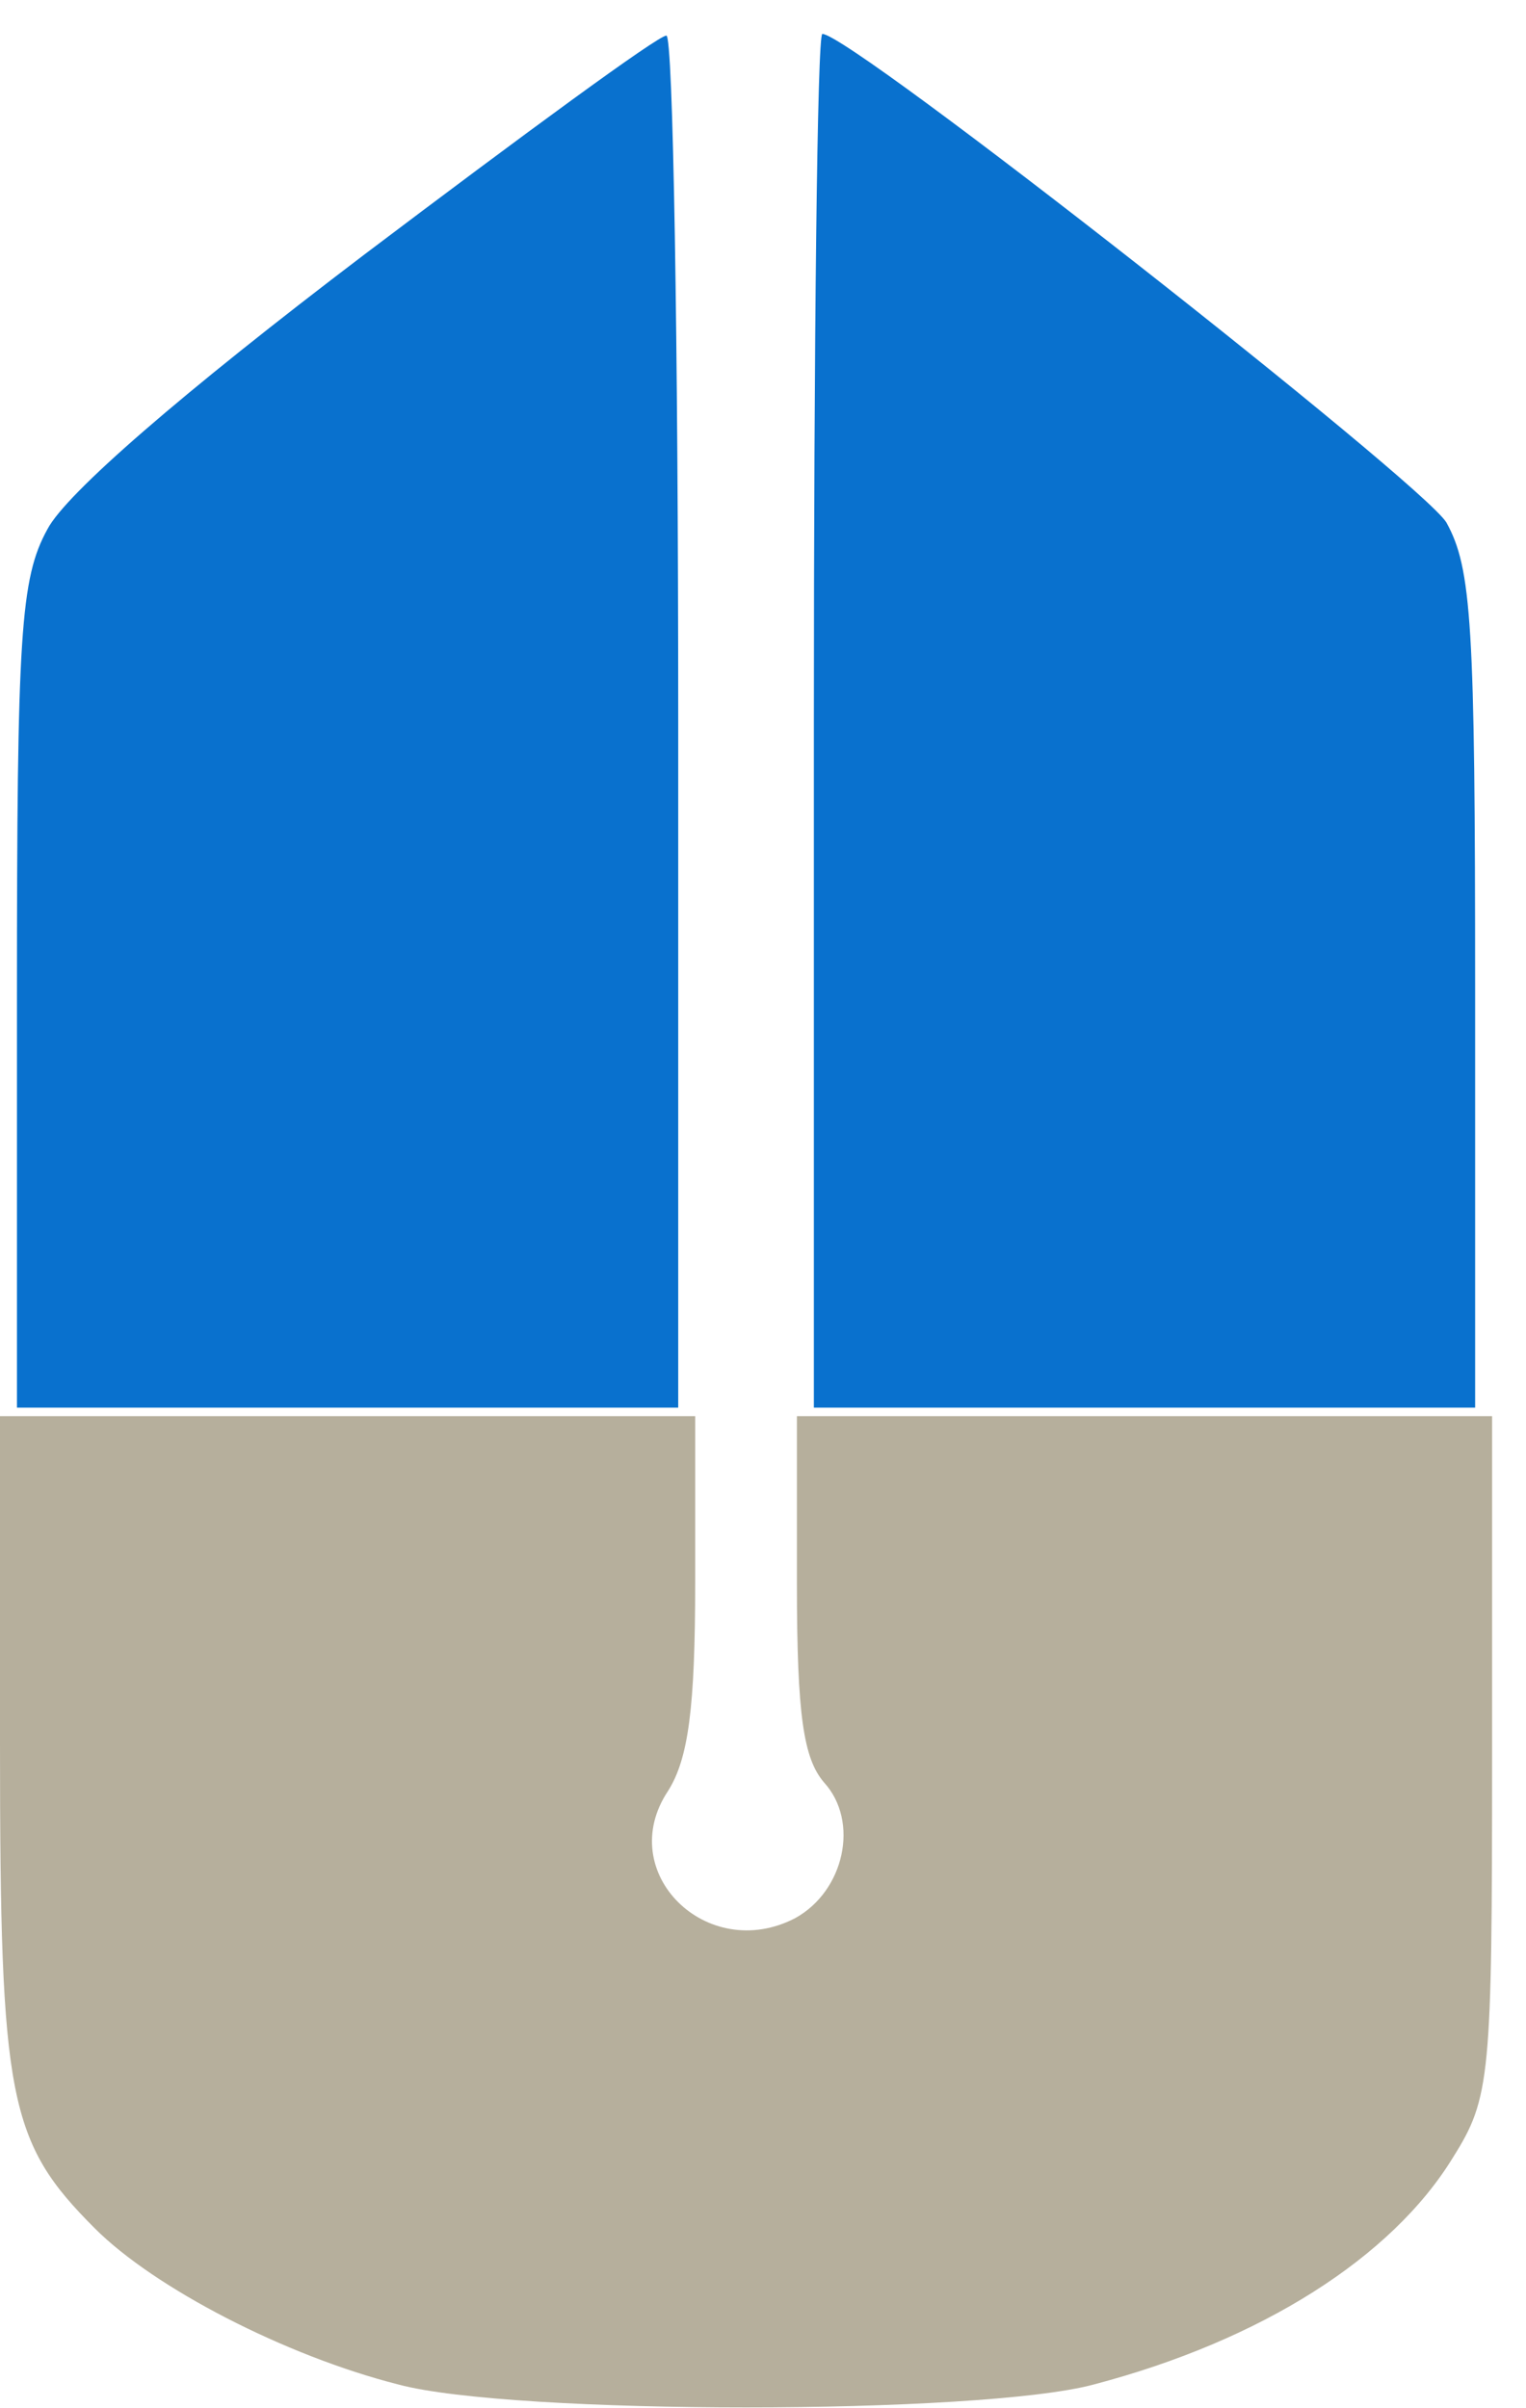
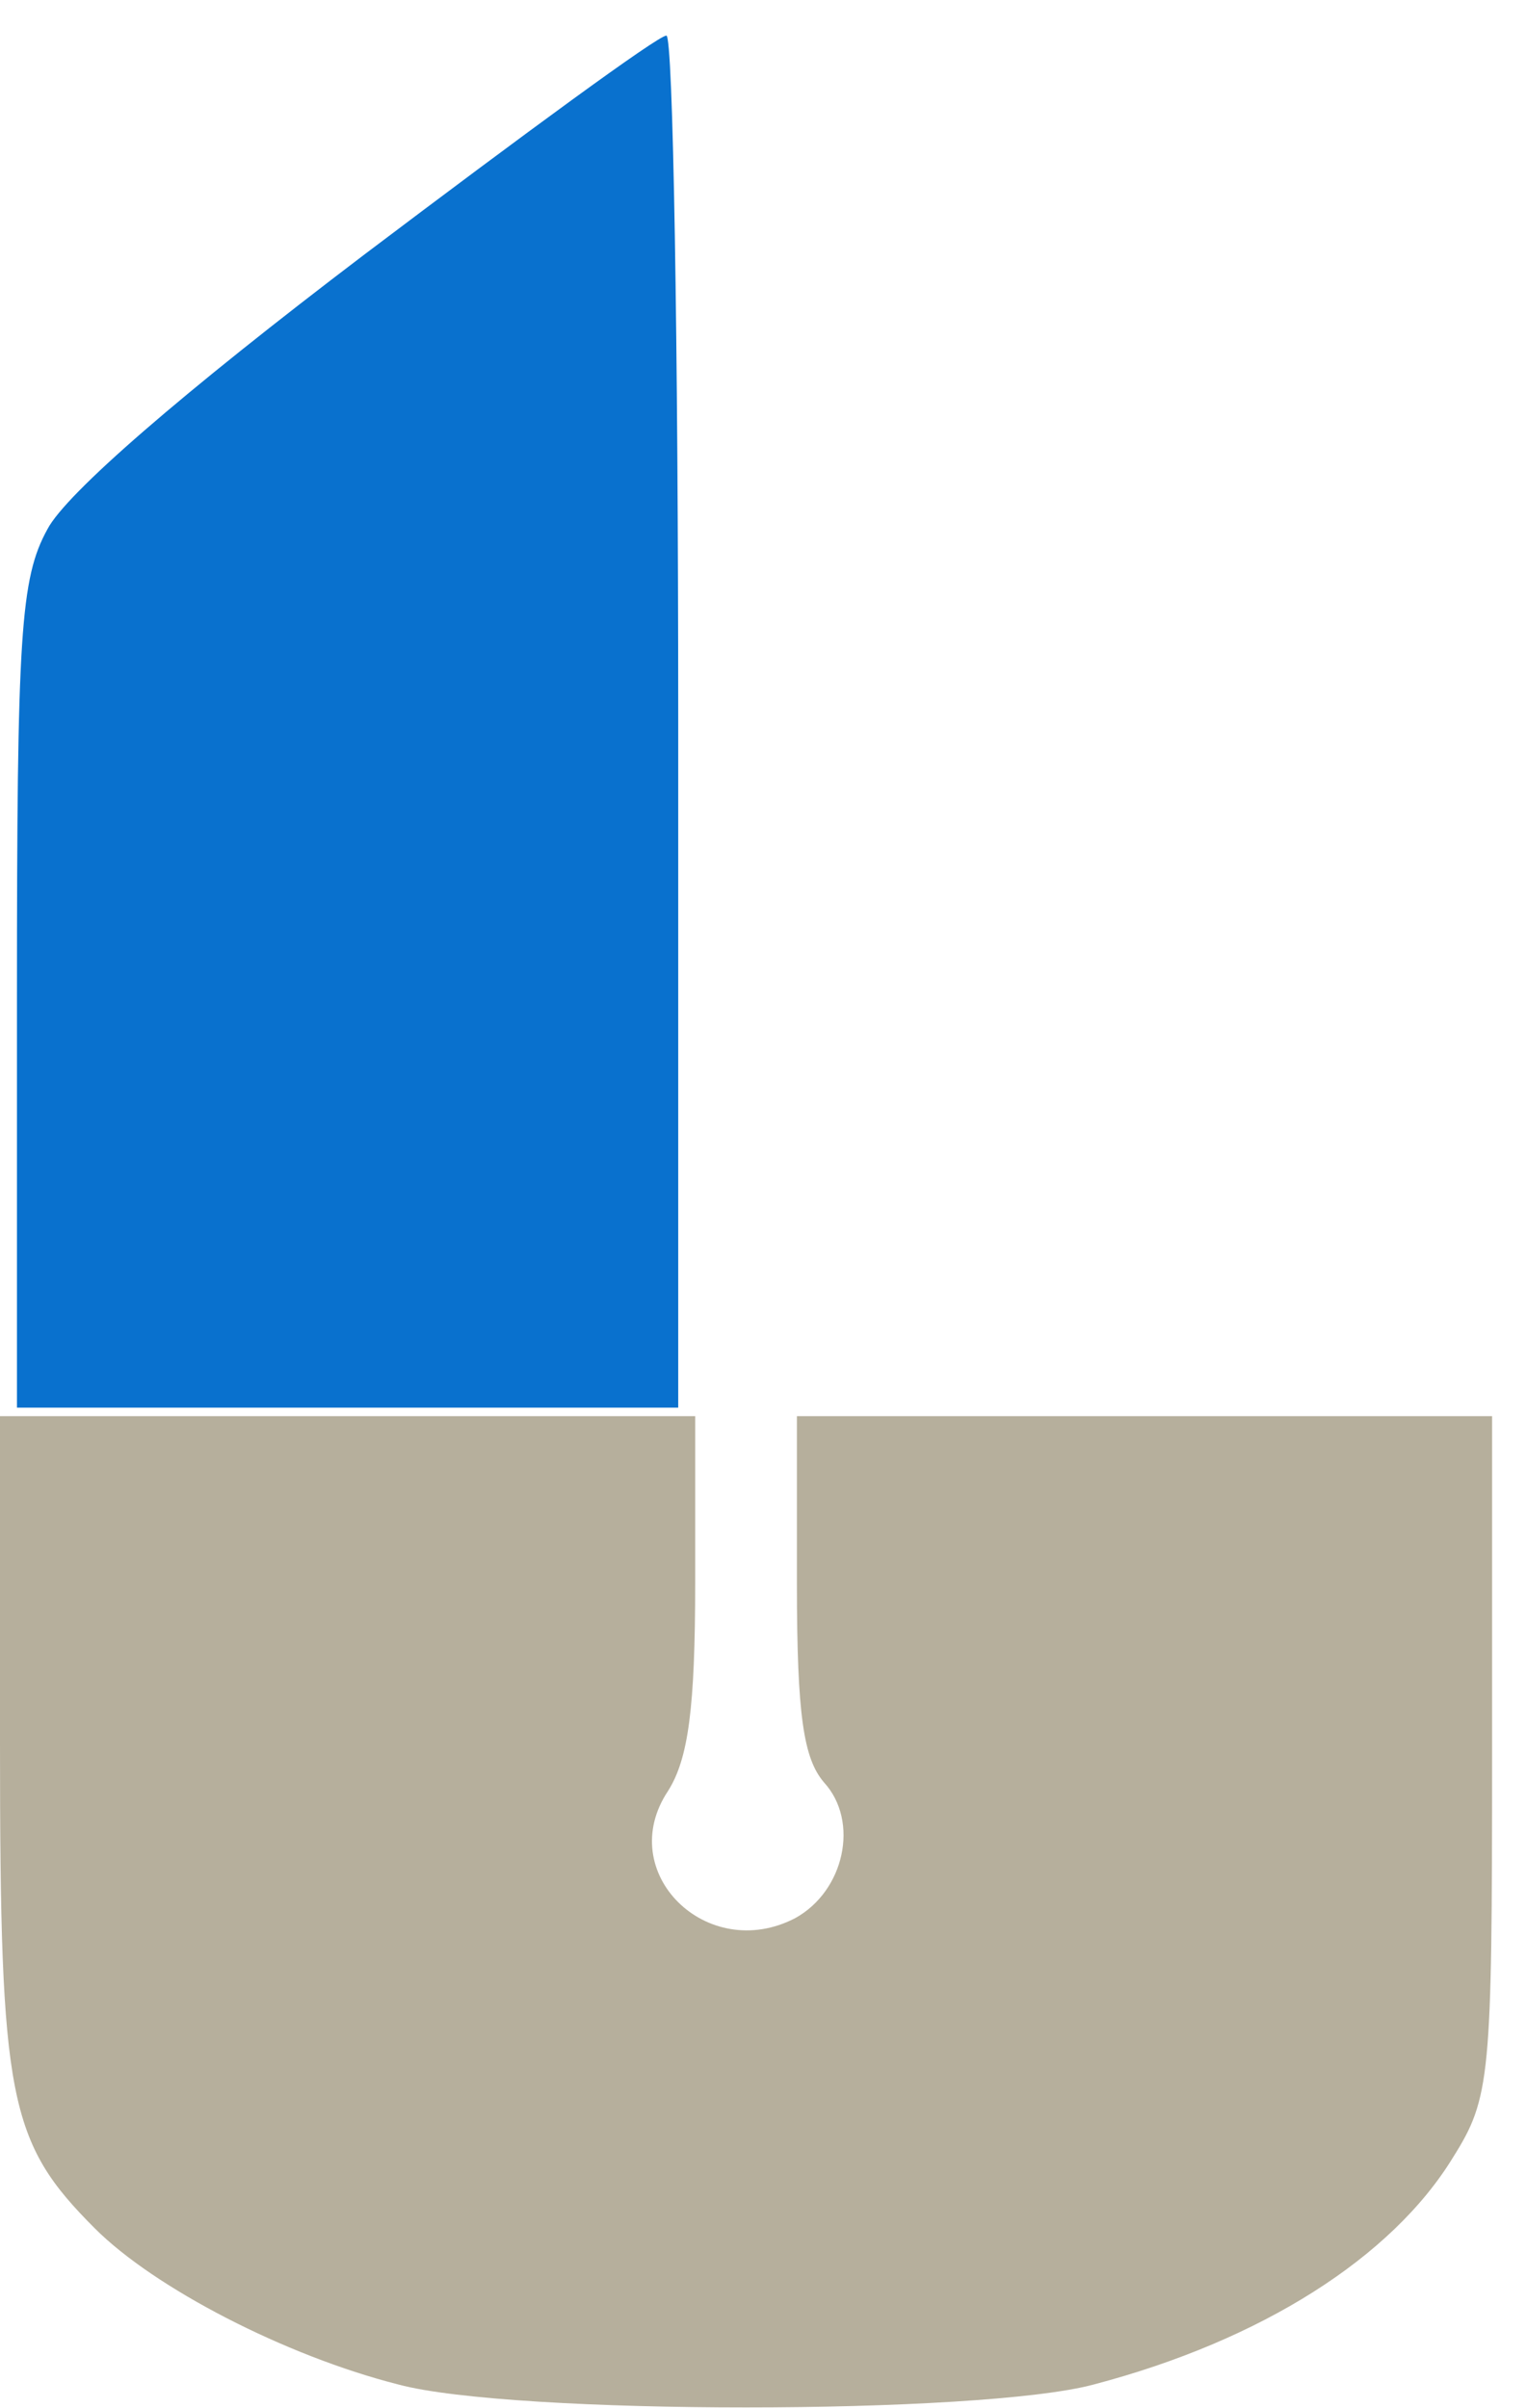
<svg xmlns="http://www.w3.org/2000/svg" version="1.0" width="90pt" height="142pt" viewBox="0 0 90 142" preserveAspectRatio="xMidYMid meet">
  <g transform="translate(0,142) scale(0.1,-0.1)" fill="#0971CE" stroke="none">
    <path d="M215 1270 c-108 -82 -176 -141 -187 -162 -16 -29 -18 -62 -18 -275 l0 -243 195 0 195 0 0 405 c0 223 -3 405 -7 404 -5 0 -84 -58 -178 -129z" />
-     <path d="M480 995 l0 -405 195 0 195 0 0 246 c0 216 -2 249 -17 276 -15 24 -351 288 -368 288 -3 0 -5 -182 -5 -405z" />
  </g>
  <g transform="translate(0,142) scale(0.1,-0.1)" fill="#B6AF9C" stroke="none">
    <path d="M0 392 c0 -210 5 -235 56 -286 35 -35 112 -75 179 -92 67 -18 343 -18 410 0 99 26 176 75 212 134 22 35 23 47 23 237 l0 200 -205 0 -205 0 0 -99 c0 -78 4 -103 16 -117 21 -23 12 -64 -17 -80 -52 -27 -107 27 -75 75 12 19 16 49 16 123 l0 98 -205 0 -205 0 0 -193z" />
  </g>
</svg>